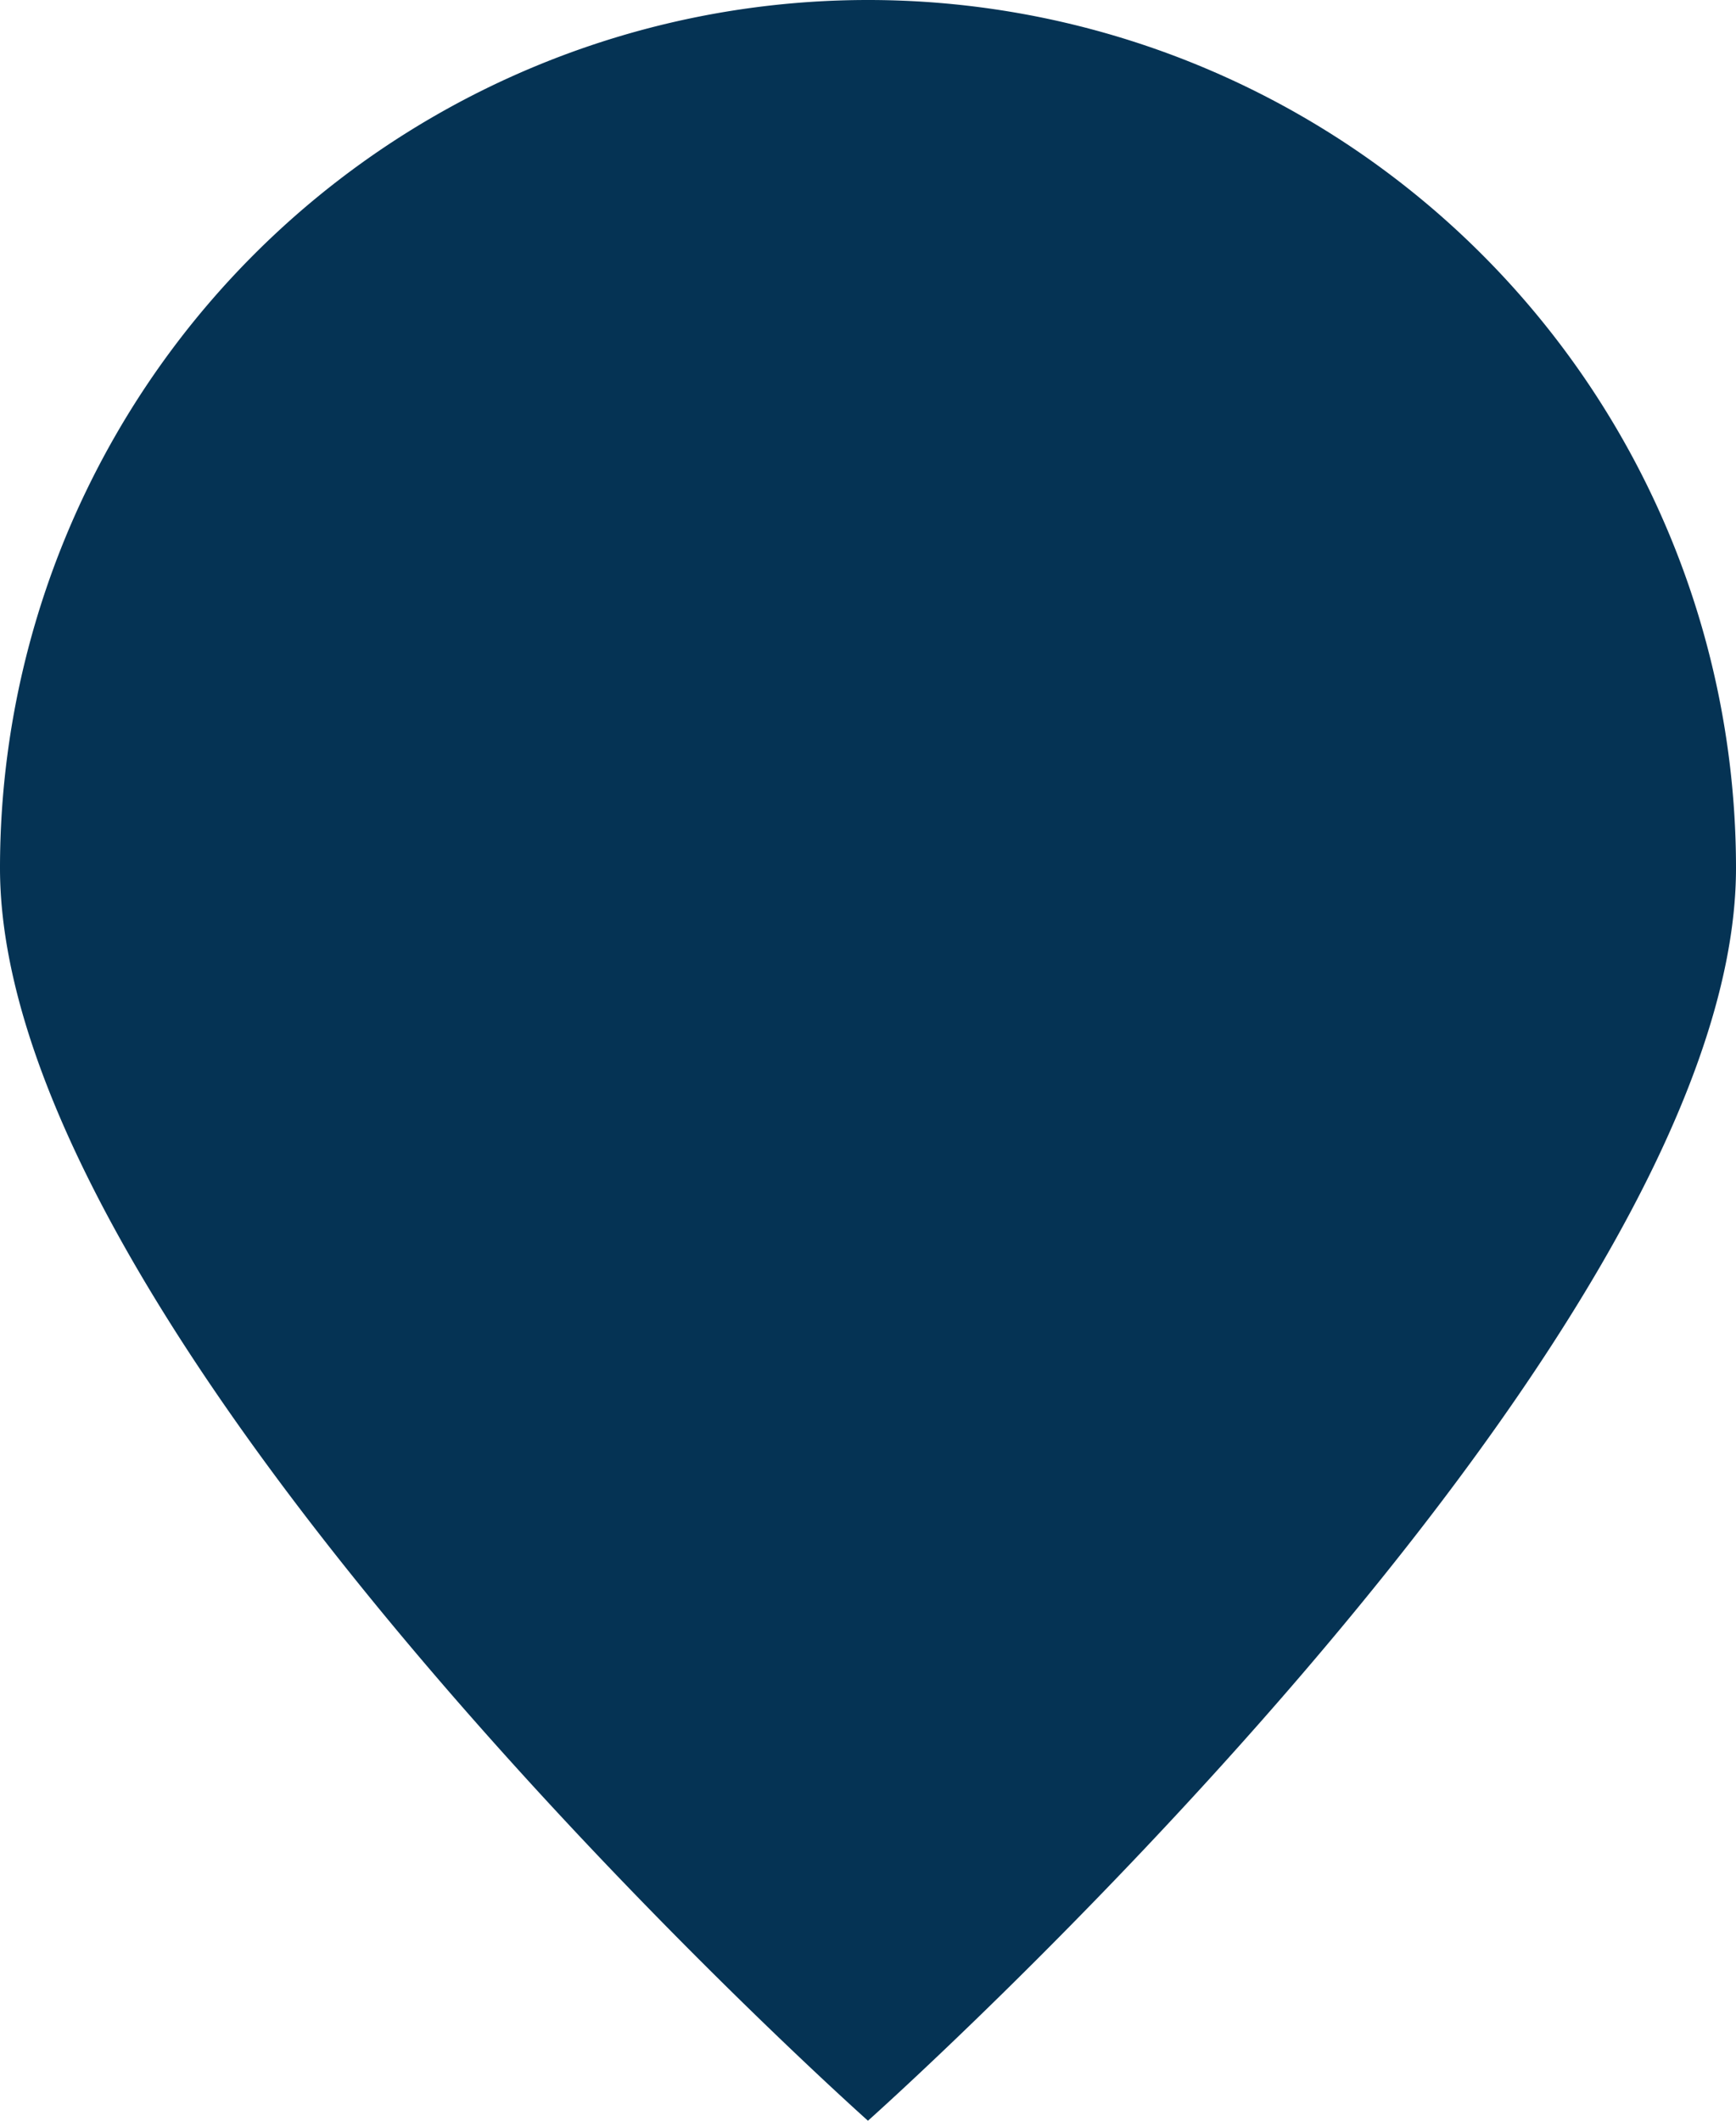
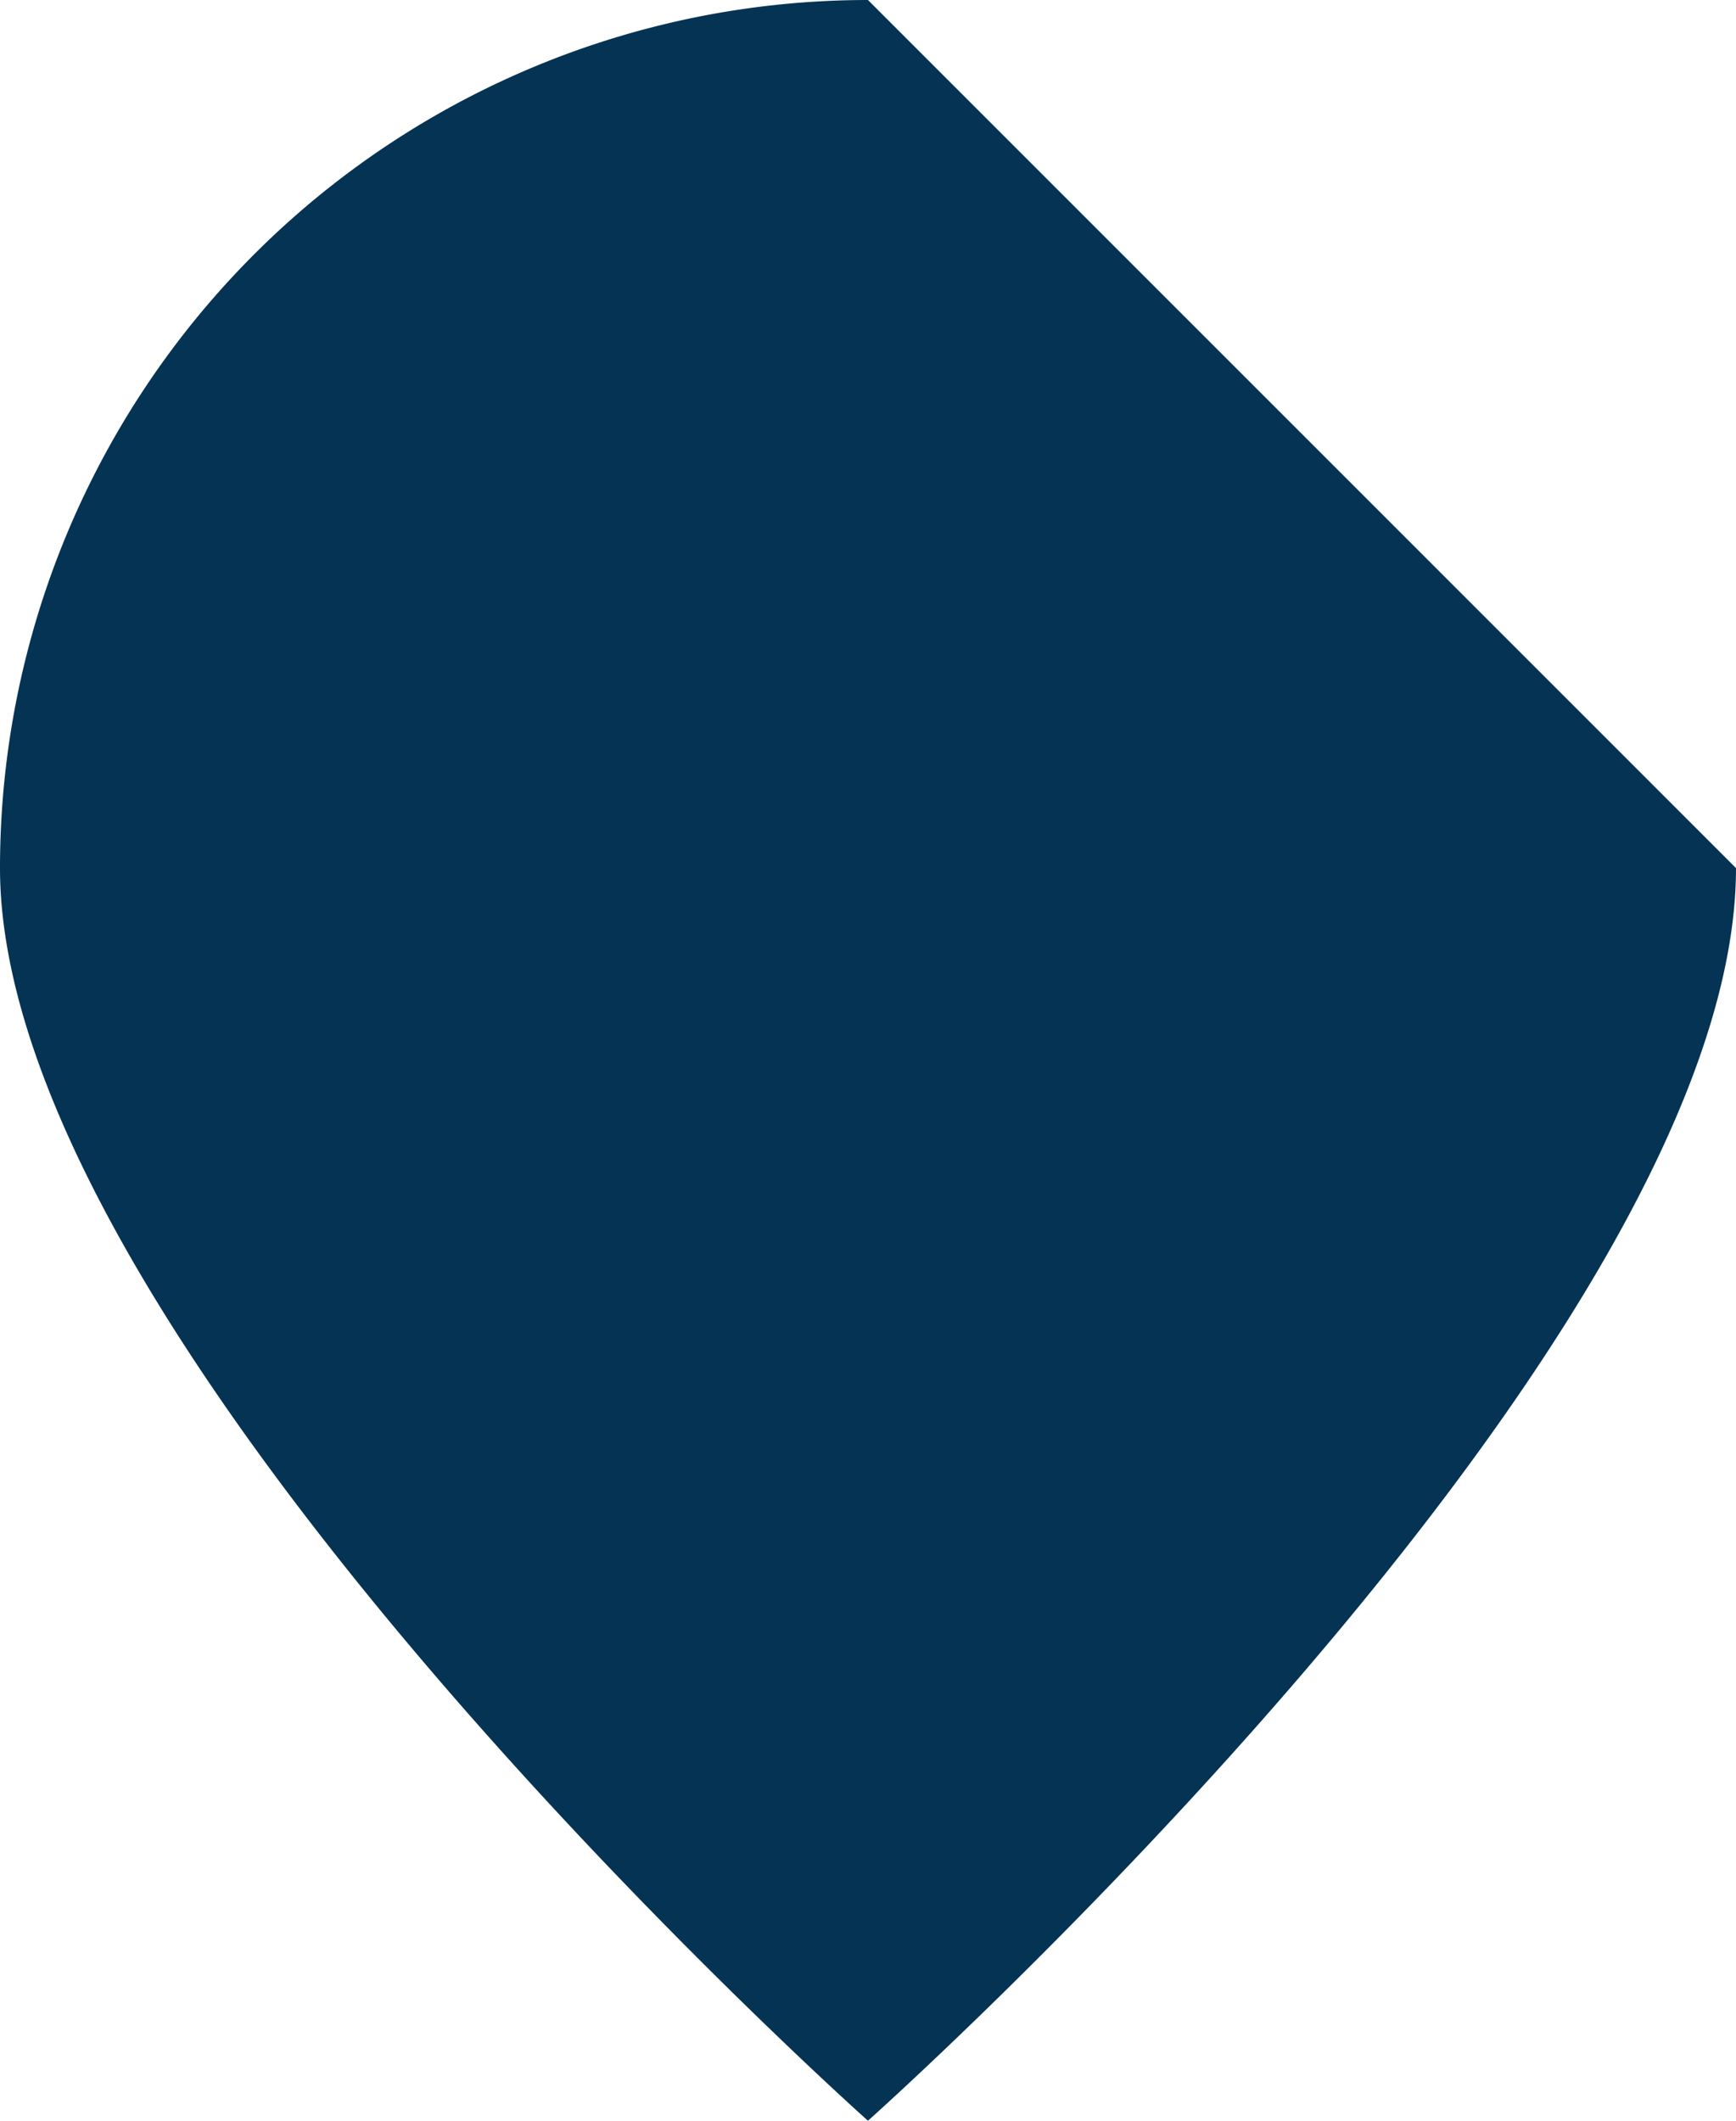
<svg xmlns="http://www.w3.org/2000/svg" width="23.333" height="28.502" viewBox="0 0 23.333 28.502">
  <g id="Group_6781" data-name="Group 6781" transform="translate(-412 -229.586)">
-     <path id="pin" d="M32.71,0A11.666,11.666,0,0,0,21.044,11.666C21.044,18.11,32.71,28.5,32.71,28.5S44.377,18.11,44.377,11.666A11.666,11.666,0,0,0,32.71,0Z" transform="translate(390.956 229.586)" fill="#053354" />
+     <path id="pin" d="M32.71,0A11.666,11.666,0,0,0,21.044,11.666C21.044,18.11,32.71,28.5,32.71,28.5S44.377,18.11,44.377,11.666Z" transform="translate(390.956 229.586)" fill="#053354" />
  </g>
</svg>